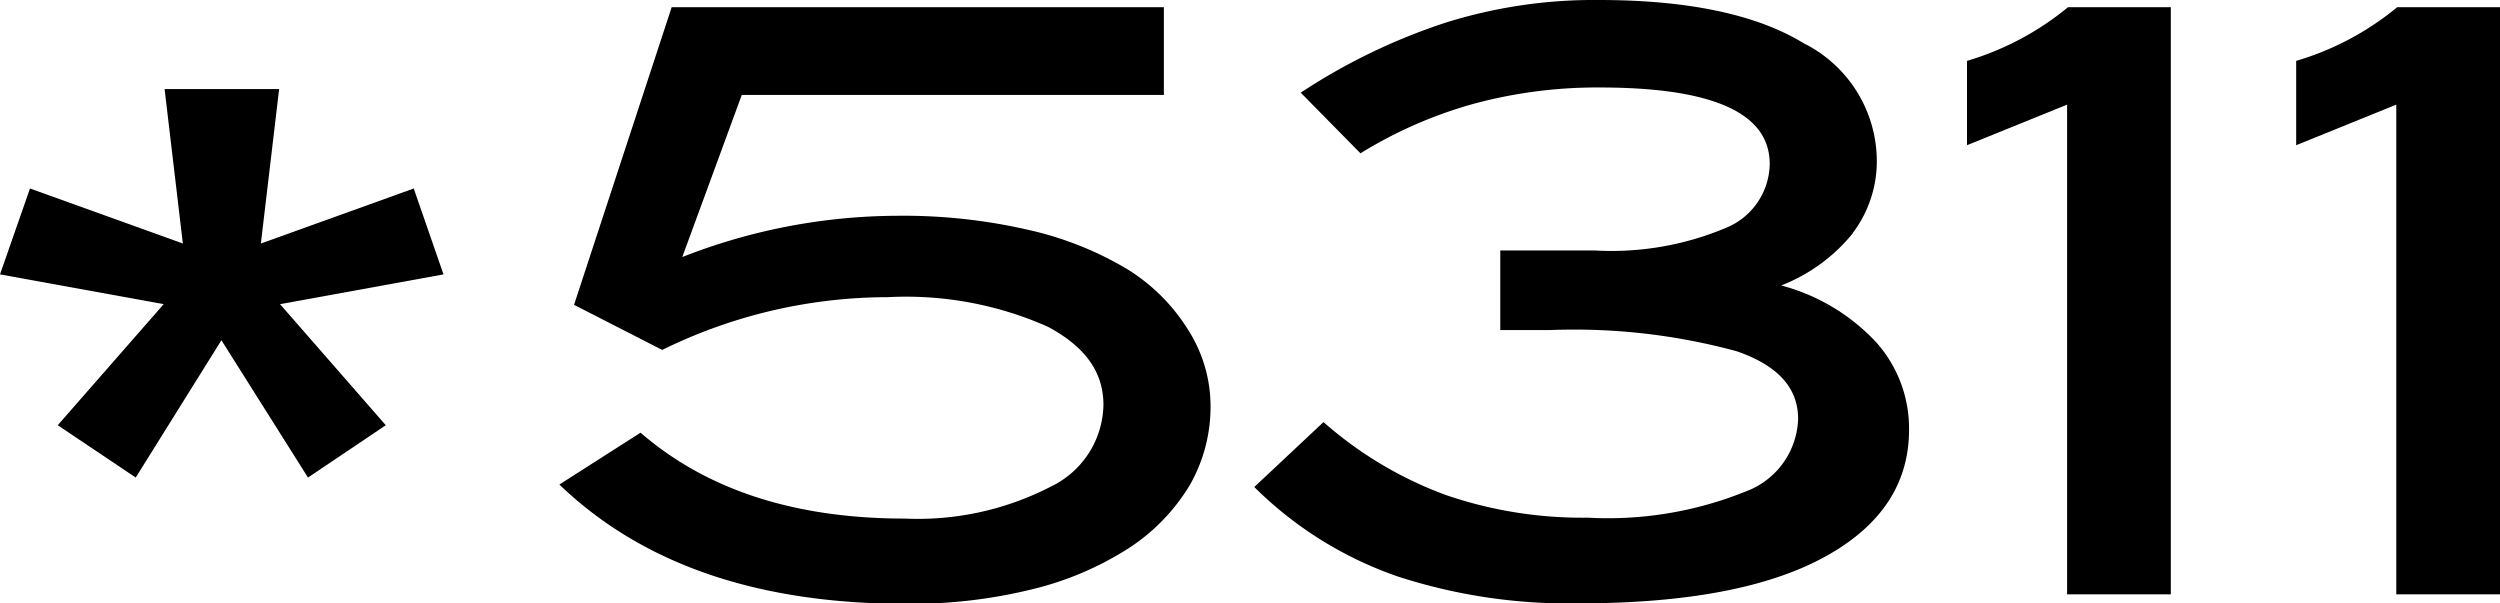
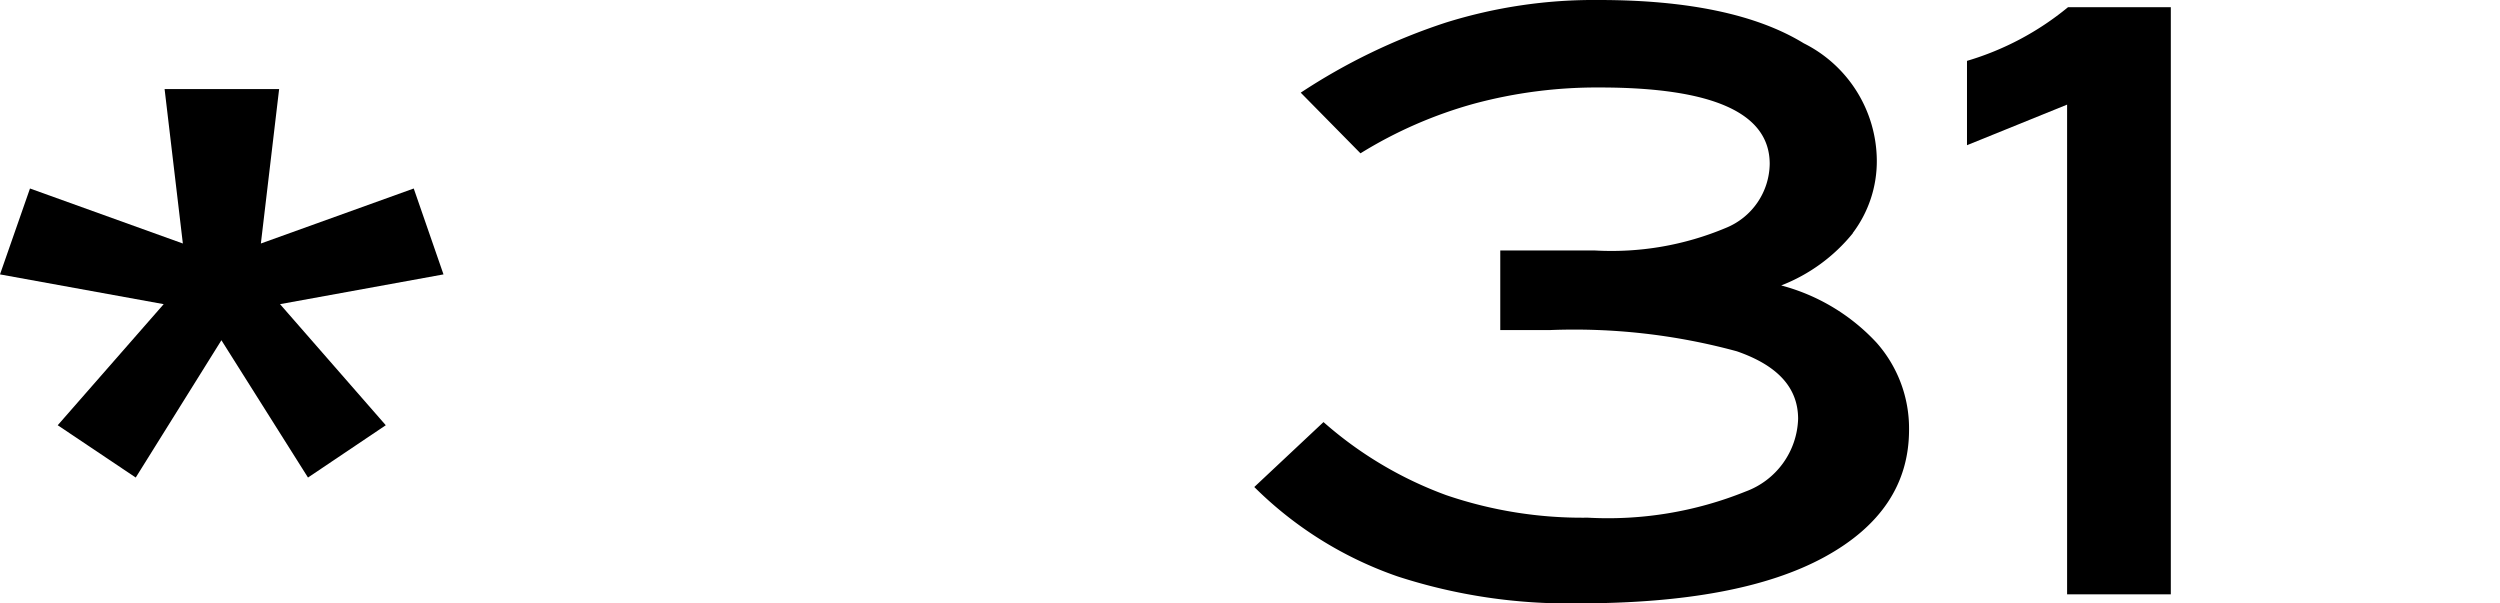
<svg xmlns="http://www.w3.org/2000/svg" viewBox="0 0 110.88 26.76">
  <g id="Layer_2" data-name="Layer 2">
    <g id="Layer_1-2" data-name="Layer 1">
      <polygon points="19.67 12.17 18.35 8.36 11.57 10.8 12.38 3.95 7.3 3.95 8.11 10.8 1.33 8.36 0 12.17 7.26 13.49 2.56 18.86 6.02 21.18 9.82 15.09 13.66 21.18 17.11 18.86 12.42 13.49 19.67 12.17 19.67 12.17" />
-       <path d="M32.89,4.21H51.62V.32H29.79l-4.33,13.2,3.91,2a22.7,22.7,0,0,1,10-2.34,15.48,15.48,0,0,1,7.1,1.31c1.65.88,2.47,2,2.47,3.47a4.1,4.1,0,0,1-2.33,3.62A12.86,12.86,0,0,1,40.13,23q-7.32,0-11.72-3.81l-3.6,2.3q5.51,5.3,15.39,5.29a22.37,22.37,0,0,0,5.6-.65,14,14,0,0,0,4.25-1.81,8.67,8.67,0,0,0,2.7-2.77A7,7,0,0,0,53.69,18a6.29,6.29,0,0,0-1-3.38A8.32,8.32,0,0,0,50,11.94a14.88,14.88,0,0,0-4.37-1.74,24.71,24.71,0,0,0-5.84-.63,26.3,26.3,0,0,0-9.53,1.83l2.64-7.19Z" />
      <path d="M82.17,10.34a5.28,5.28,0,0,0,1.07-3.25A5.85,5.85,0,0,0,80,1.92C77.91.64,74.86,0,70.91,0a22,22,0,0,0-6.78,1,26.76,26.76,0,0,0-6.44,3.11L60.34,6.8a19.39,19.39,0,0,1,5.07-2.21,20.94,20.94,0,0,1,5.53-.71q7.55,0,7.55,3.39a3.11,3.11,0,0,1-1.95,2.84,13.08,13.08,0,0,1-5.79,1H66.54v3.53c.38,0,.75,0,1.11,0h1.07a27.43,27.43,0,0,1,8.31.94c1.82.63,2.72,1.62,2.72,3a3.55,3.55,0,0,1-2.33,3.22,16.31,16.31,0,0,1-7,1.16,18.67,18.67,0,0,1-6.28-1,17.12,17.12,0,0,1-5.44-3.24l-3.07,2.88A16.8,16.8,0,0,0,62,25.57a24.48,24.48,0,0,0,8,1.19q7.15,0,10.91-2.05t3.76-5.65a5.73,5.73,0,0,0-1.44-3.86A8.85,8.85,0,0,0,79,12.66a7.65,7.65,0,0,0,3.18-2.32Z" />
      <path d="M96.28,26.36V.32H91.72A12.71,12.71,0,0,1,87.24,2.7V6.44l4.44-1.8V26.36Z" />
-       <path d="M110.88,26.36V.32h-4.56a12.63,12.63,0,0,1-4.48,2.38V6.44l4.44-1.8V26.36Z" />
    </g>
  </g>
</svg>